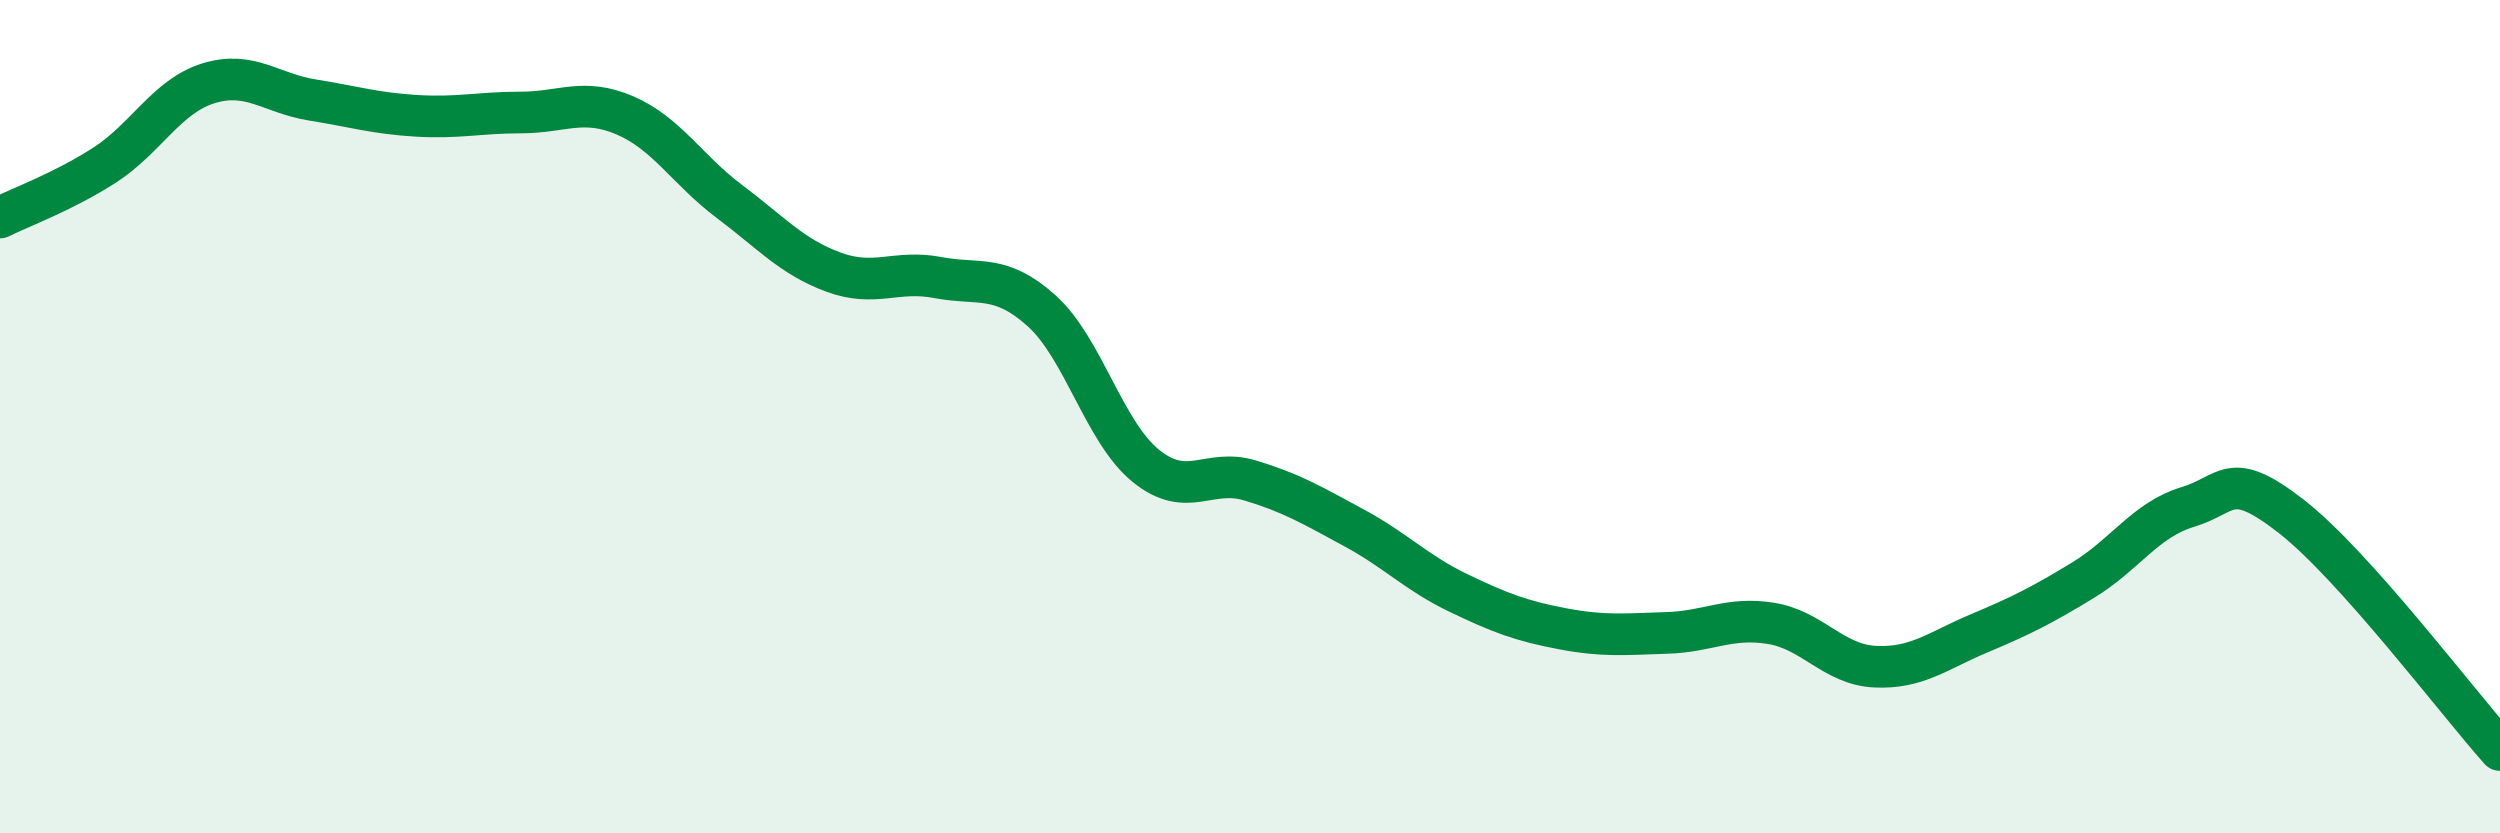
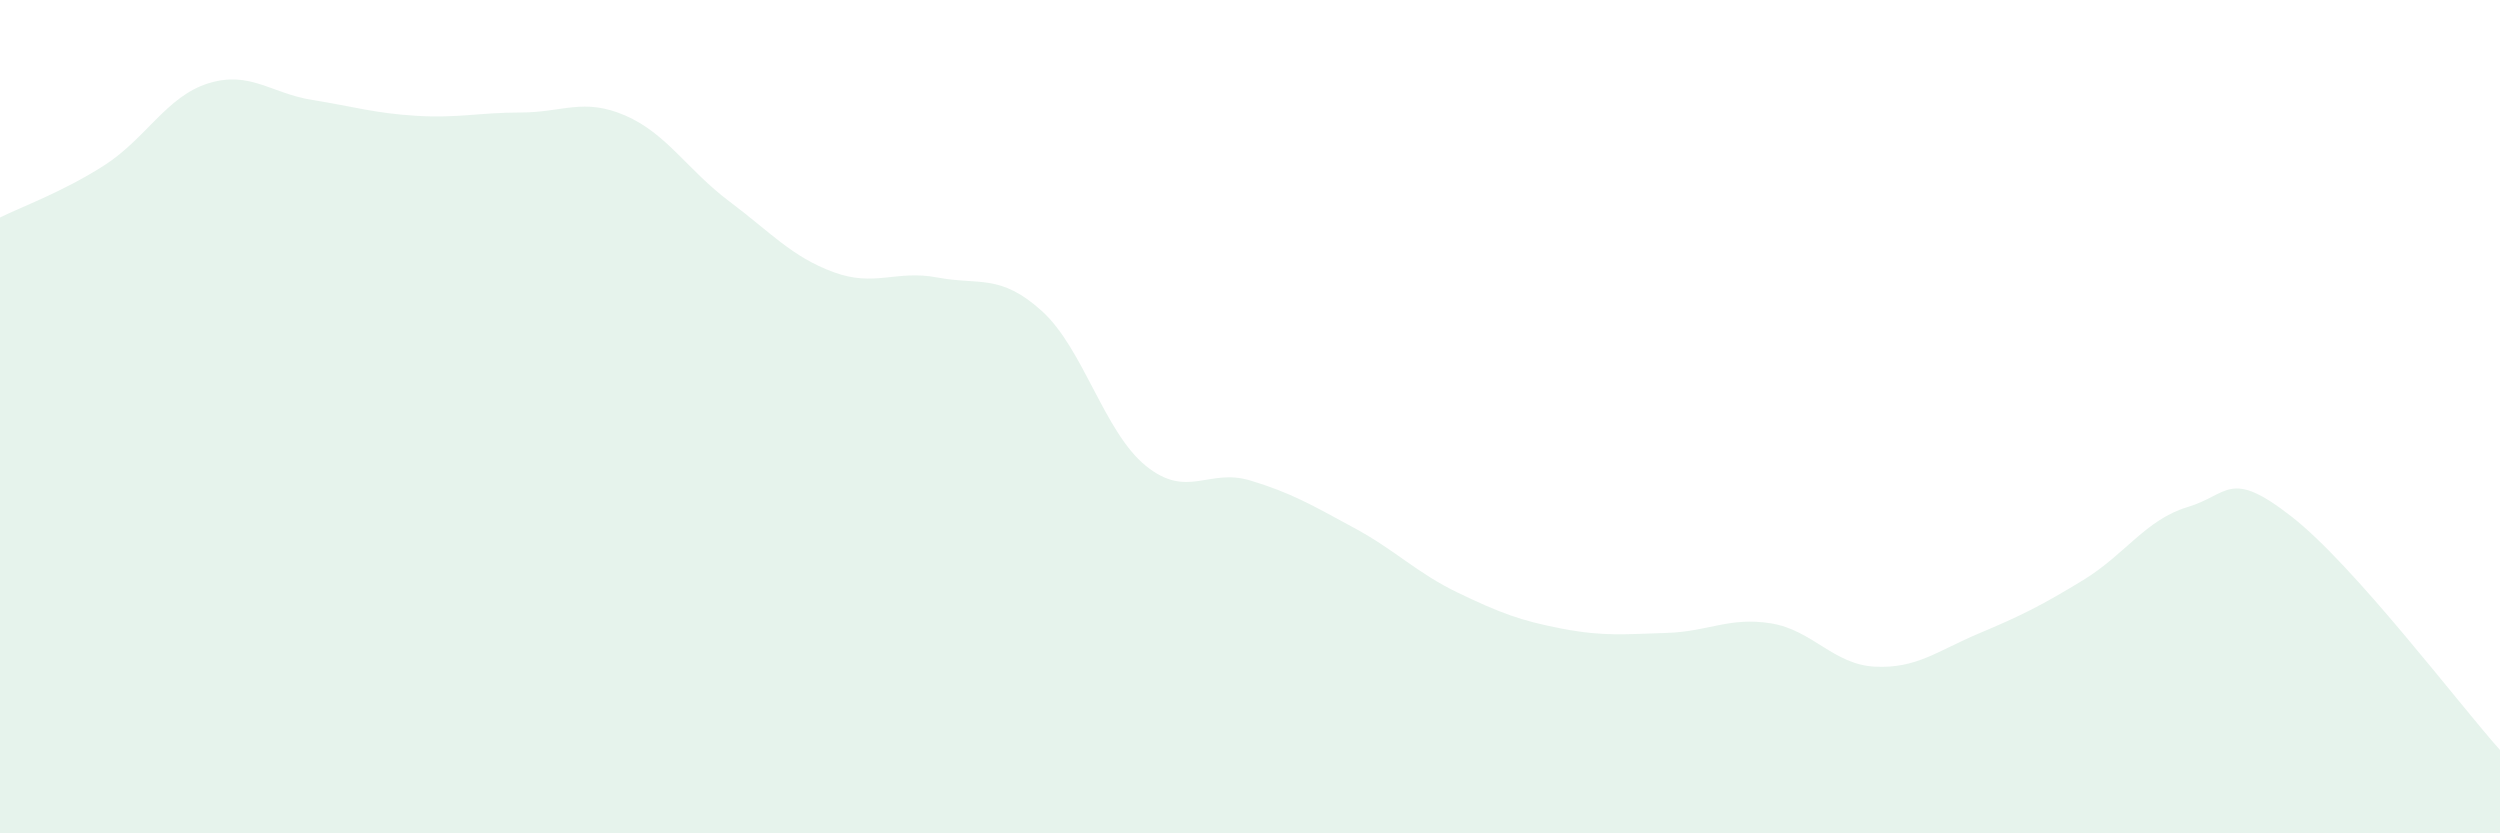
<svg xmlns="http://www.w3.org/2000/svg" width="60" height="20" viewBox="0 0 60 20">
  <path d="M 0,5.22 C 0.5,4.97 1.5,4.61 2.5,3.97 C 3.5,3.33 4,2.31 5,2 C 6,1.69 6.5,2.24 7.5,2.4 C 8.5,2.56 9,2.72 10,2.78 C 11,2.84 11.5,2.7 12.5,2.7 C 13.5,2.7 14,2.34 15,2.77 C 16,3.2 16.5,4.08 17.5,4.83 C 18.5,5.58 19,6.16 20,6.53 C 21,6.9 21.5,6.47 22.5,6.66 C 23.5,6.85 24,6.56 25,7.46 C 26,8.36 26.5,10.37 27.5,11.18 C 28.5,11.99 29,11.23 30,11.53 C 31,11.83 31.5,12.13 32.5,12.67 C 33.5,13.21 34,13.75 35,14.23 C 36,14.71 36.5,14.9 37.5,15.09 C 38.5,15.28 39,15.22 40,15.19 C 41,15.16 41.5,14.8 42.5,14.96 C 43.5,15.12 44,15.95 45,16 C 46,16.05 46.5,15.62 47.5,15.2 C 48.5,14.78 49,14.53 50,13.92 C 51,13.31 51.5,12.47 52.5,12.17 C 53.5,11.87 53.5,11.23 55,12.4 C 56.5,13.57 59,16.88 60,18L60 20L0 20Z" fill="#008740" opacity="0.1" stroke-linecap="round" stroke-linejoin="round" />
-   <path d="M 0,5.22 C 0.5,4.97 1.5,4.61 2.5,3.97 C 3.5,3.33 4,2.31 5,2 C 6,1.69 6.5,2.24 7.5,2.4 C 8.5,2.56 9,2.72 10,2.78 C 11,2.84 11.5,2.7 12.5,2.7 C 13.5,2.7 14,2.34 15,2.77 C 16,3.2 16.5,4.08 17.5,4.83 C 18.5,5.58 19,6.16 20,6.53 C 21,6.9 21.5,6.47 22.5,6.66 C 23.5,6.85 24,6.56 25,7.46 C 26,8.36 26.5,10.37 27.5,11.18 C 28.5,11.99 29,11.23 30,11.53 C 31,11.83 31.5,12.13 32.5,12.67 C 33.5,13.21 34,13.75 35,14.23 C 36,14.71 36.5,14.9 37.5,15.09 C 38.5,15.28 39,15.22 40,15.19 C 41,15.16 41.5,14.8 42.5,14.96 C 43.5,15.12 44,15.95 45,16 C 46,16.05 46.5,15.62 47.5,15.2 C 48.5,14.78 49,14.53 50,13.92 C 51,13.31 51.5,12.47 52.5,12.17 C 53.5,11.87 53.5,11.23 55,12.4 C 56.5,13.57 59,16.88 60,18" stroke="#008740" stroke-width="1" fill="none" stroke-linecap="round" stroke-linejoin="round" />
</svg>